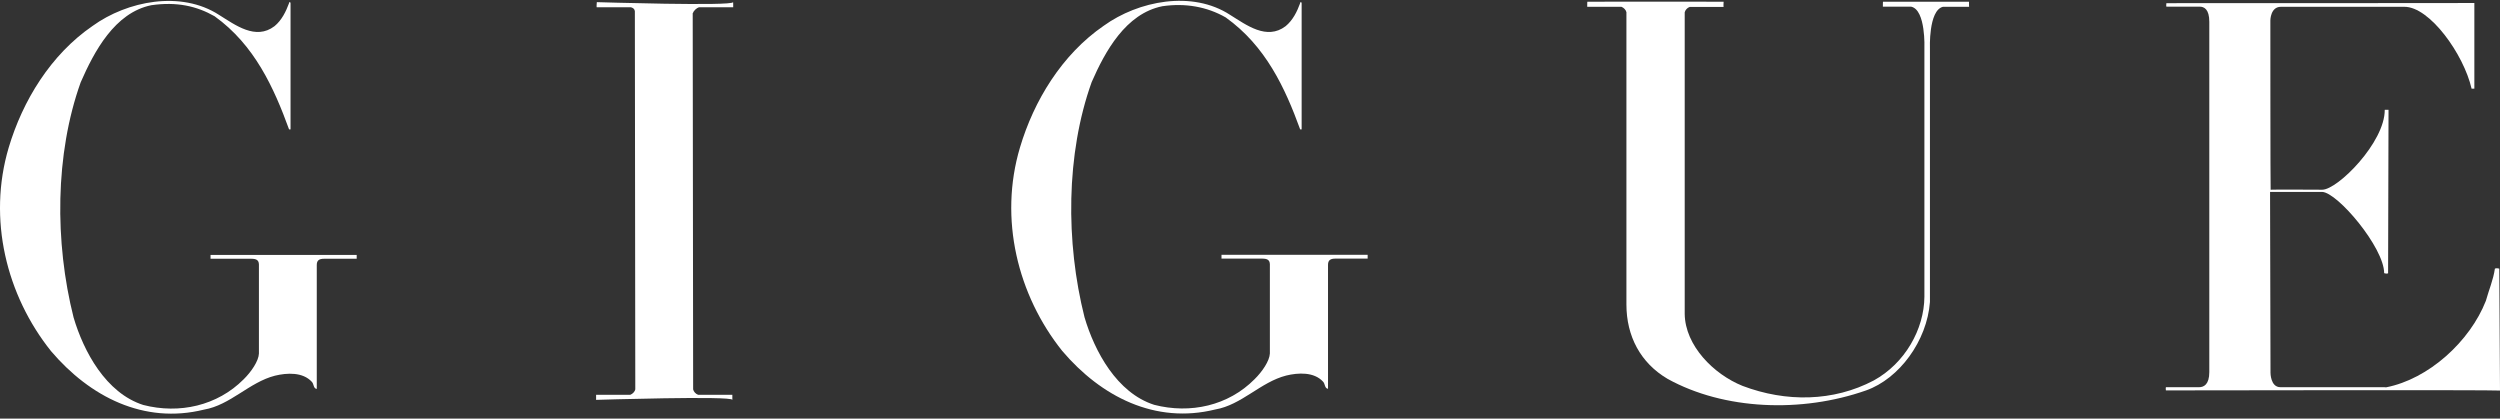
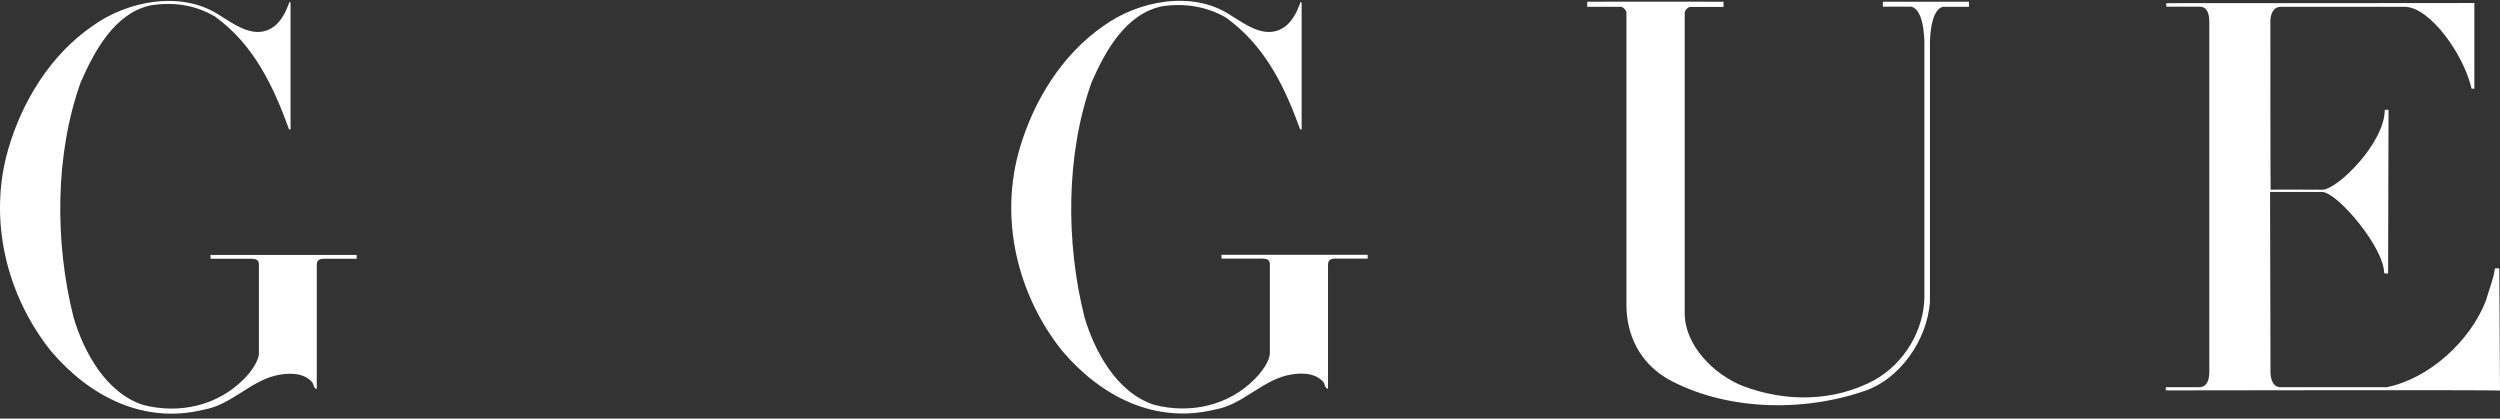
<svg xmlns="http://www.w3.org/2000/svg" width="424" height="71" viewBox="0 0 424 71" fill="none">
  <rect x="0" y="0" width="424" height="71" fill="#333333" stroke="none" />
  <path d="M54.984 43.884C54.119 43.884 53.724 44.155 53.724 44.946V65.965C53.131 65.891 53.254 65.125 52.884 64.754C51.351 63.075 48.658 63.223 46.631 63.717C42.282 64.828 39.069 68.706 34.596 69.472C24.414 71.991 15.246 67.298 8.648 59.543C1.085 50.083 -2.127 37.141 1.481 25.013C3.829 17.134 8.573 9.28 15.715 4.39C21.572 0.166 30.691 -1.662 37.166 2.537C39.885 4.217 43.344 6.884 46.557 4.439C47.793 3.426 48.509 1.92 49.004 0.586C49.004 0.314 49.276 0.265 49.276 0.586V21.951H49.028C46.458 14.887 43.171 7.625 36.4 2.76C33.36 1.031 30 0.265 25.675 0.882C19.447 2.142 15.963 8.761 13.689 13.948C9.315 26.15 9.265 41.093 12.478 53.837C14.183 59.617 17.964 66.656 24.291 68.681C30.42 70.262 36.87 68.805 41.318 64.335C42.628 63.05 43.863 61.222 43.913 59.963V44.847C43.888 44.081 43.443 43.884 42.578 43.884H35.708V43.241H60.495V43.884H54.959H54.984Z" fill="white" />
  <path d="M226.491 43.86C225.627 43.86 225.231 44.131 225.231 44.922V65.941C224.638 65.867 224.762 65.101 224.391 64.73C222.859 63.051 220.165 63.199 218.139 63.693C213.789 64.804 210.576 68.682 206.103 69.448C195.922 71.967 186.753 67.274 180.155 59.519C172.593 50.059 169.38 37.117 172.988 25.014C175.336 17.11 180.081 9.256 187.198 4.366C193.055 0.142 202.199 -1.686 208.649 2.538C211.367 4.217 214.827 6.885 218.04 4.44C219.275 3.427 219.992 1.945 220.486 0.587C220.486 0.315 220.758 0.266 220.758 0.587V21.951H220.511C217.941 14.887 214.654 7.799 207.883 2.958C204.695 1.13 201.013 0.488 197.133 1.056C190.905 2.316 187.42 8.737 185.147 13.924C180.773 26.126 180.723 41.069 183.936 53.813C185.641 59.593 189.422 66.632 195.749 68.657C201.877 70.238 208.328 68.806 212.776 64.311C214.086 63.026 215.321 61.198 215.371 59.939V44.823C215.346 44.057 214.901 43.86 214.036 43.86H207.166V43.217H231.953V43.86H226.417H226.491Z" fill="white" />
-   <path d="M117.532 2.216C117.606 1.846 118.15 1.352 118.545 1.228H124.353C124.353 1.228 124.353 0.314 124.328 0.364C124.328 1.08 101.197 0.364 101.222 0.364C101.222 0.339 101.148 1.179 101.197 1.228H107.005C107.4 1.352 107.622 1.525 107.672 1.895L107.746 66.039C107.672 66.409 107.301 66.804 106.906 66.953H101.098C101.098 66.953 101.098 67.867 101.098 67.817C101.098 67.817 124.205 67.101 124.205 67.817C124.205 67.842 124.205 66.928 124.205 66.953H118.397C118.002 66.829 117.631 66.409 117.557 66.039L117.483 2.216H117.532Z" fill="white" />
  <path d="M329.517 1.155C327.046 1.773 327.318 8.269 327.318 8.269V51.22C326.823 57.815 322.128 64.212 316.493 66.213C305.546 70.066 292.398 69.547 282.834 64.261C278.213 61.545 275.841 57 275.841 51.64V2.069C275.766 1.699 275.396 1.303 275 1.155H269.193C269.193 1.155 269.193 0.241 269.218 0.291C269.218 0.291 292.324 0.266 292.324 0.291V0.34C292.324 0.34 292.275 1.18 292.324 1.18H286.566C286.171 1.303 285.8 1.723 285.726 2.094V53.246C285.8 58.605 290.619 63.471 295.537 65.447C302.901 68.238 310.933 68.139 317.778 64.533C323.092 61.619 326.329 55.839 326.378 50.356V8.194C326.378 8.194 326.65 1.674 324.13 1.131H319.335C319.335 1.131 319.335 0.241 319.36 0.291H333.941C333.941 0.291 333.941 1.18 333.965 1.155H329.566H329.517Z" fill="white" />
  <path d="M404.996 46.329C404.922 46.502 404.353 46.329 404.353 46.329C404.353 42.007 396.445 32.621 393.826 32.547H385.003L385.077 63.199C385.077 63.199 385.053 65.668 386.758 65.668H404.378L404.675 65.693C411.916 64.285 418.909 57.888 421.603 51.022C422.097 49.219 422.863 47.465 423.135 45.563C423.308 45.465 423.629 45.489 423.877 45.563L424 66.237C423.259 66.113 367.334 66.212 367.334 66.212C367.358 66.212 367.235 65.668 367.383 65.668H372.968C373.759 65.668 374.698 65.224 374.698 63.1V3.698C374.698 1.55 373.808 1.105 373.017 1.13H367.457C367.309 1.13 367.457 0.537 367.408 0.537C367.408 0.537 419.552 0.537 419.651 0.512V15.035H419.181C417.847 9.206 412.064 1.105 407.764 1.154H386.832C385.053 1.154 385.053 3.476 385.053 3.476C385.053 3.476 385.053 32.102 385.102 32.176C385.102 32.127 393.9 32.176 393.85 32.176C396.47 32.176 404.502 24.125 404.452 18.617H405.095L405.021 46.379L404.996 46.329Z" fill="white" />
</svg>